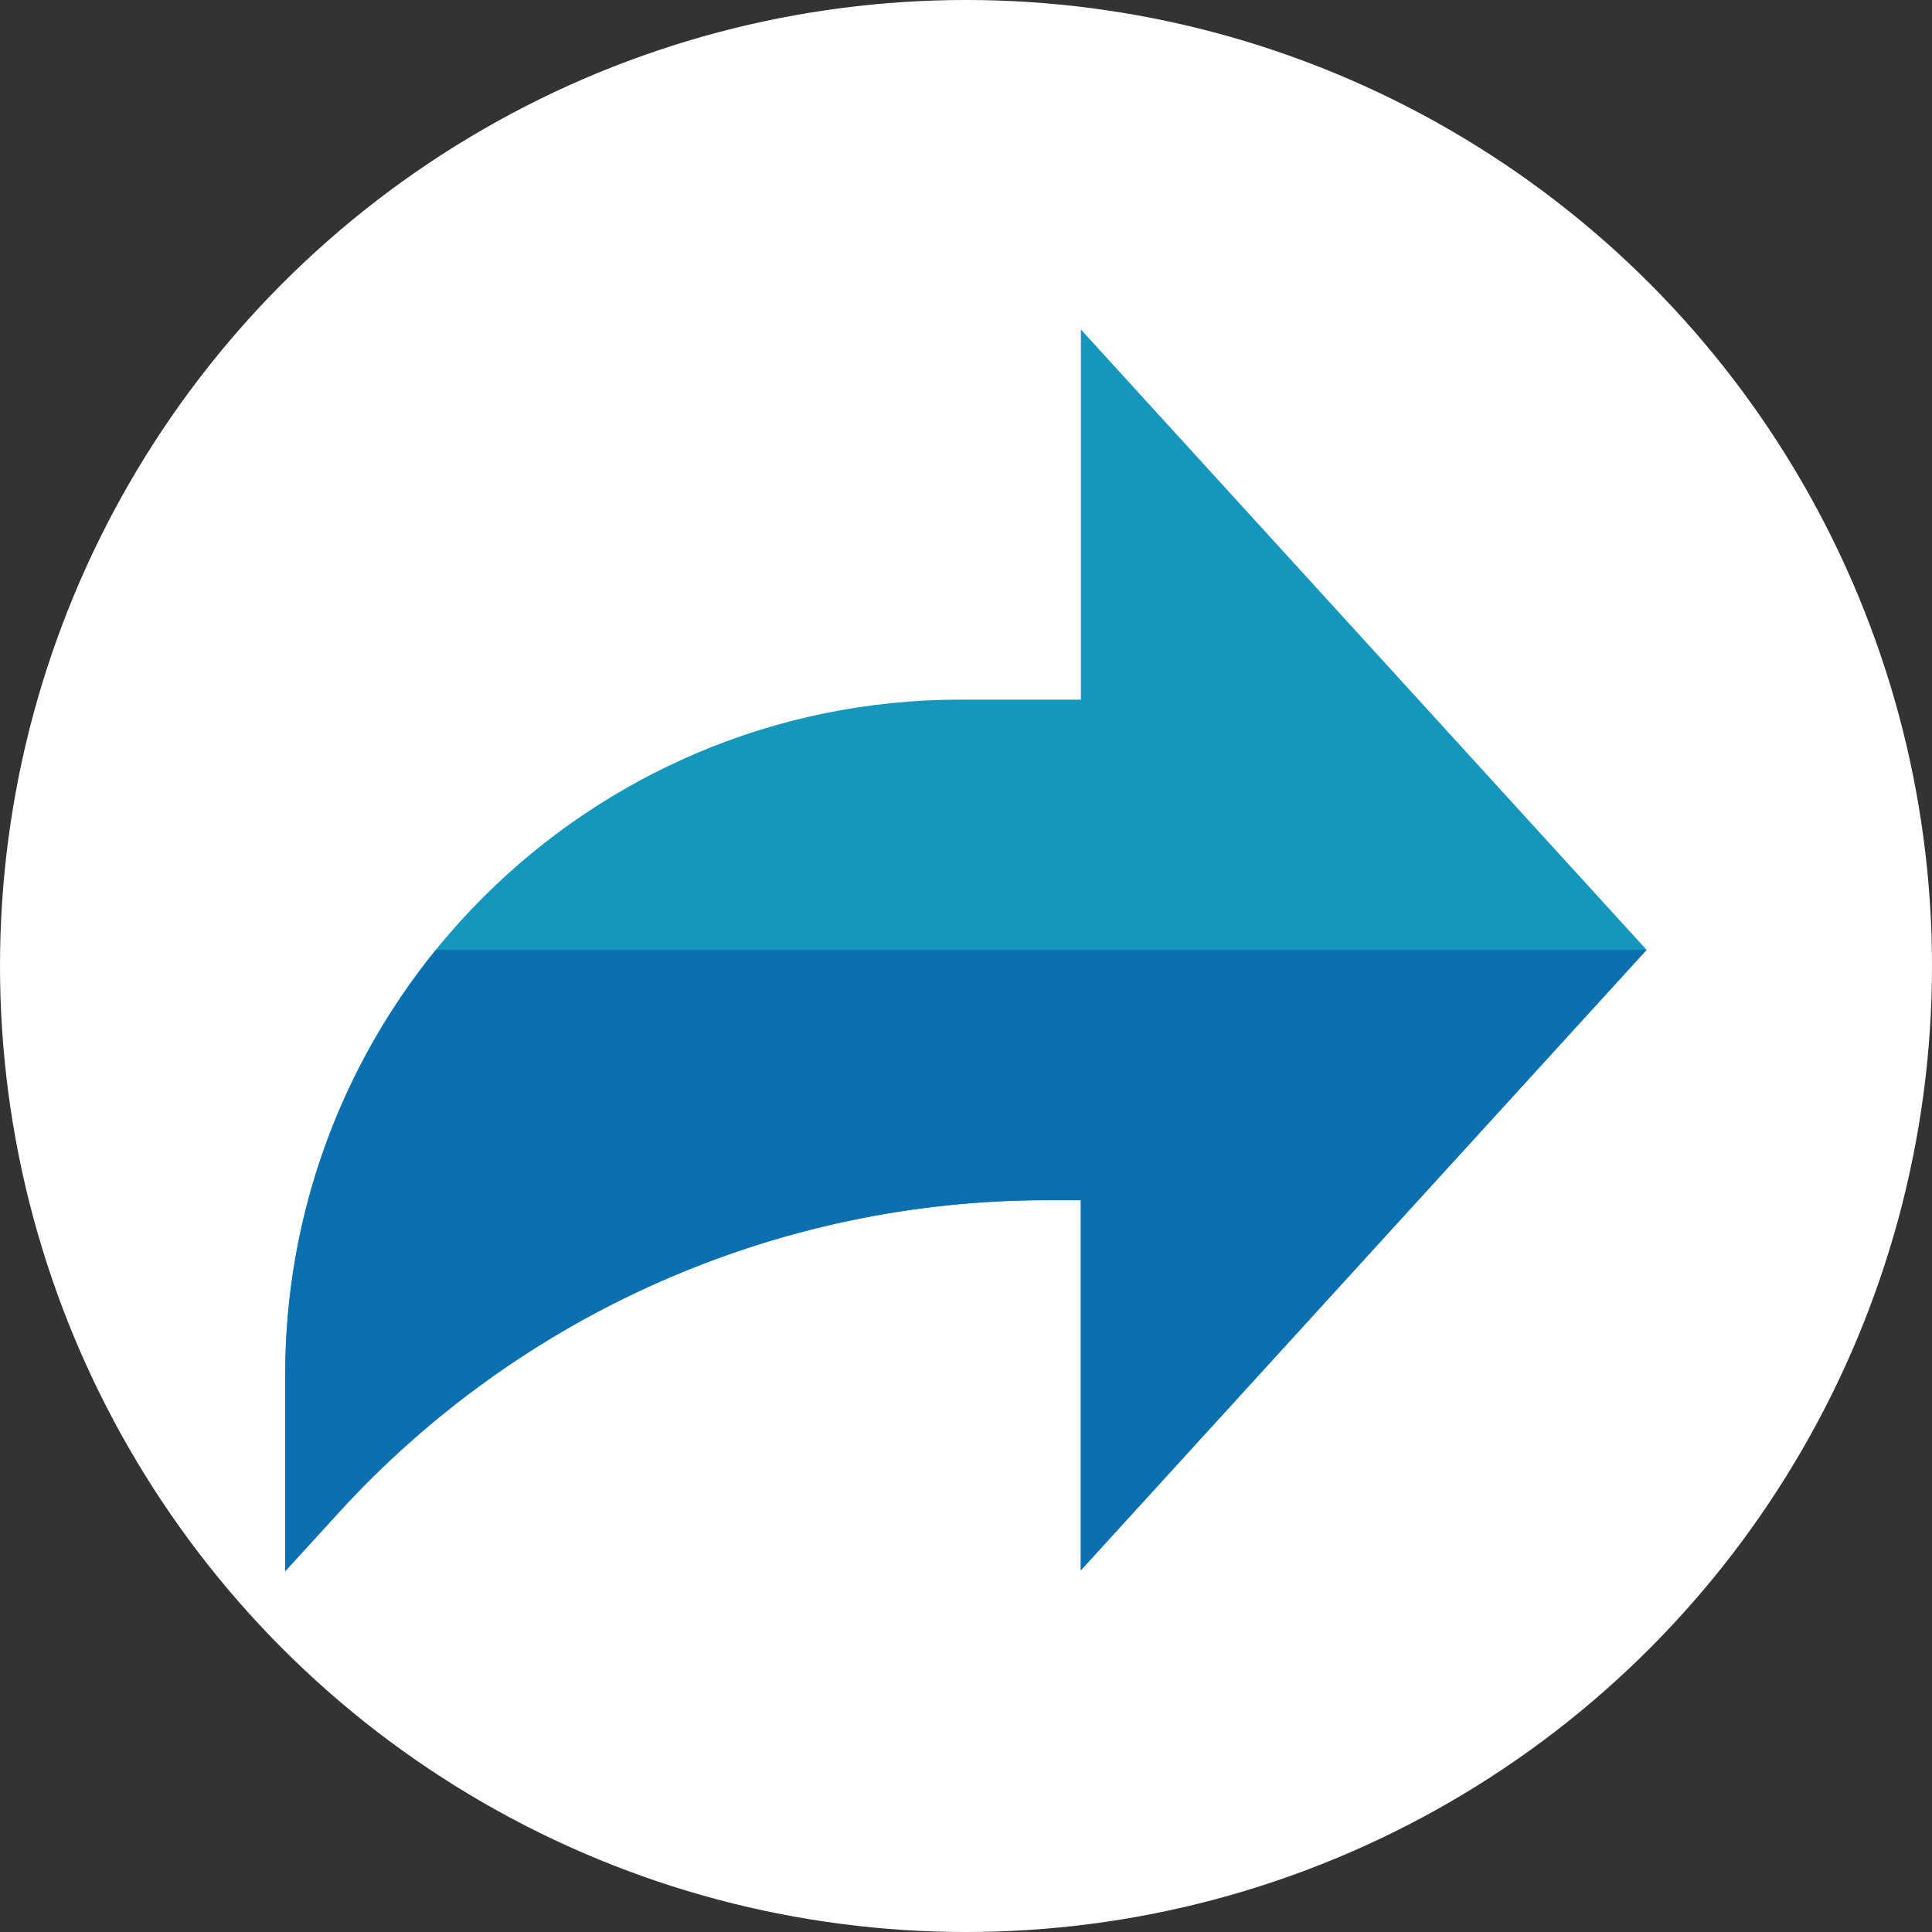
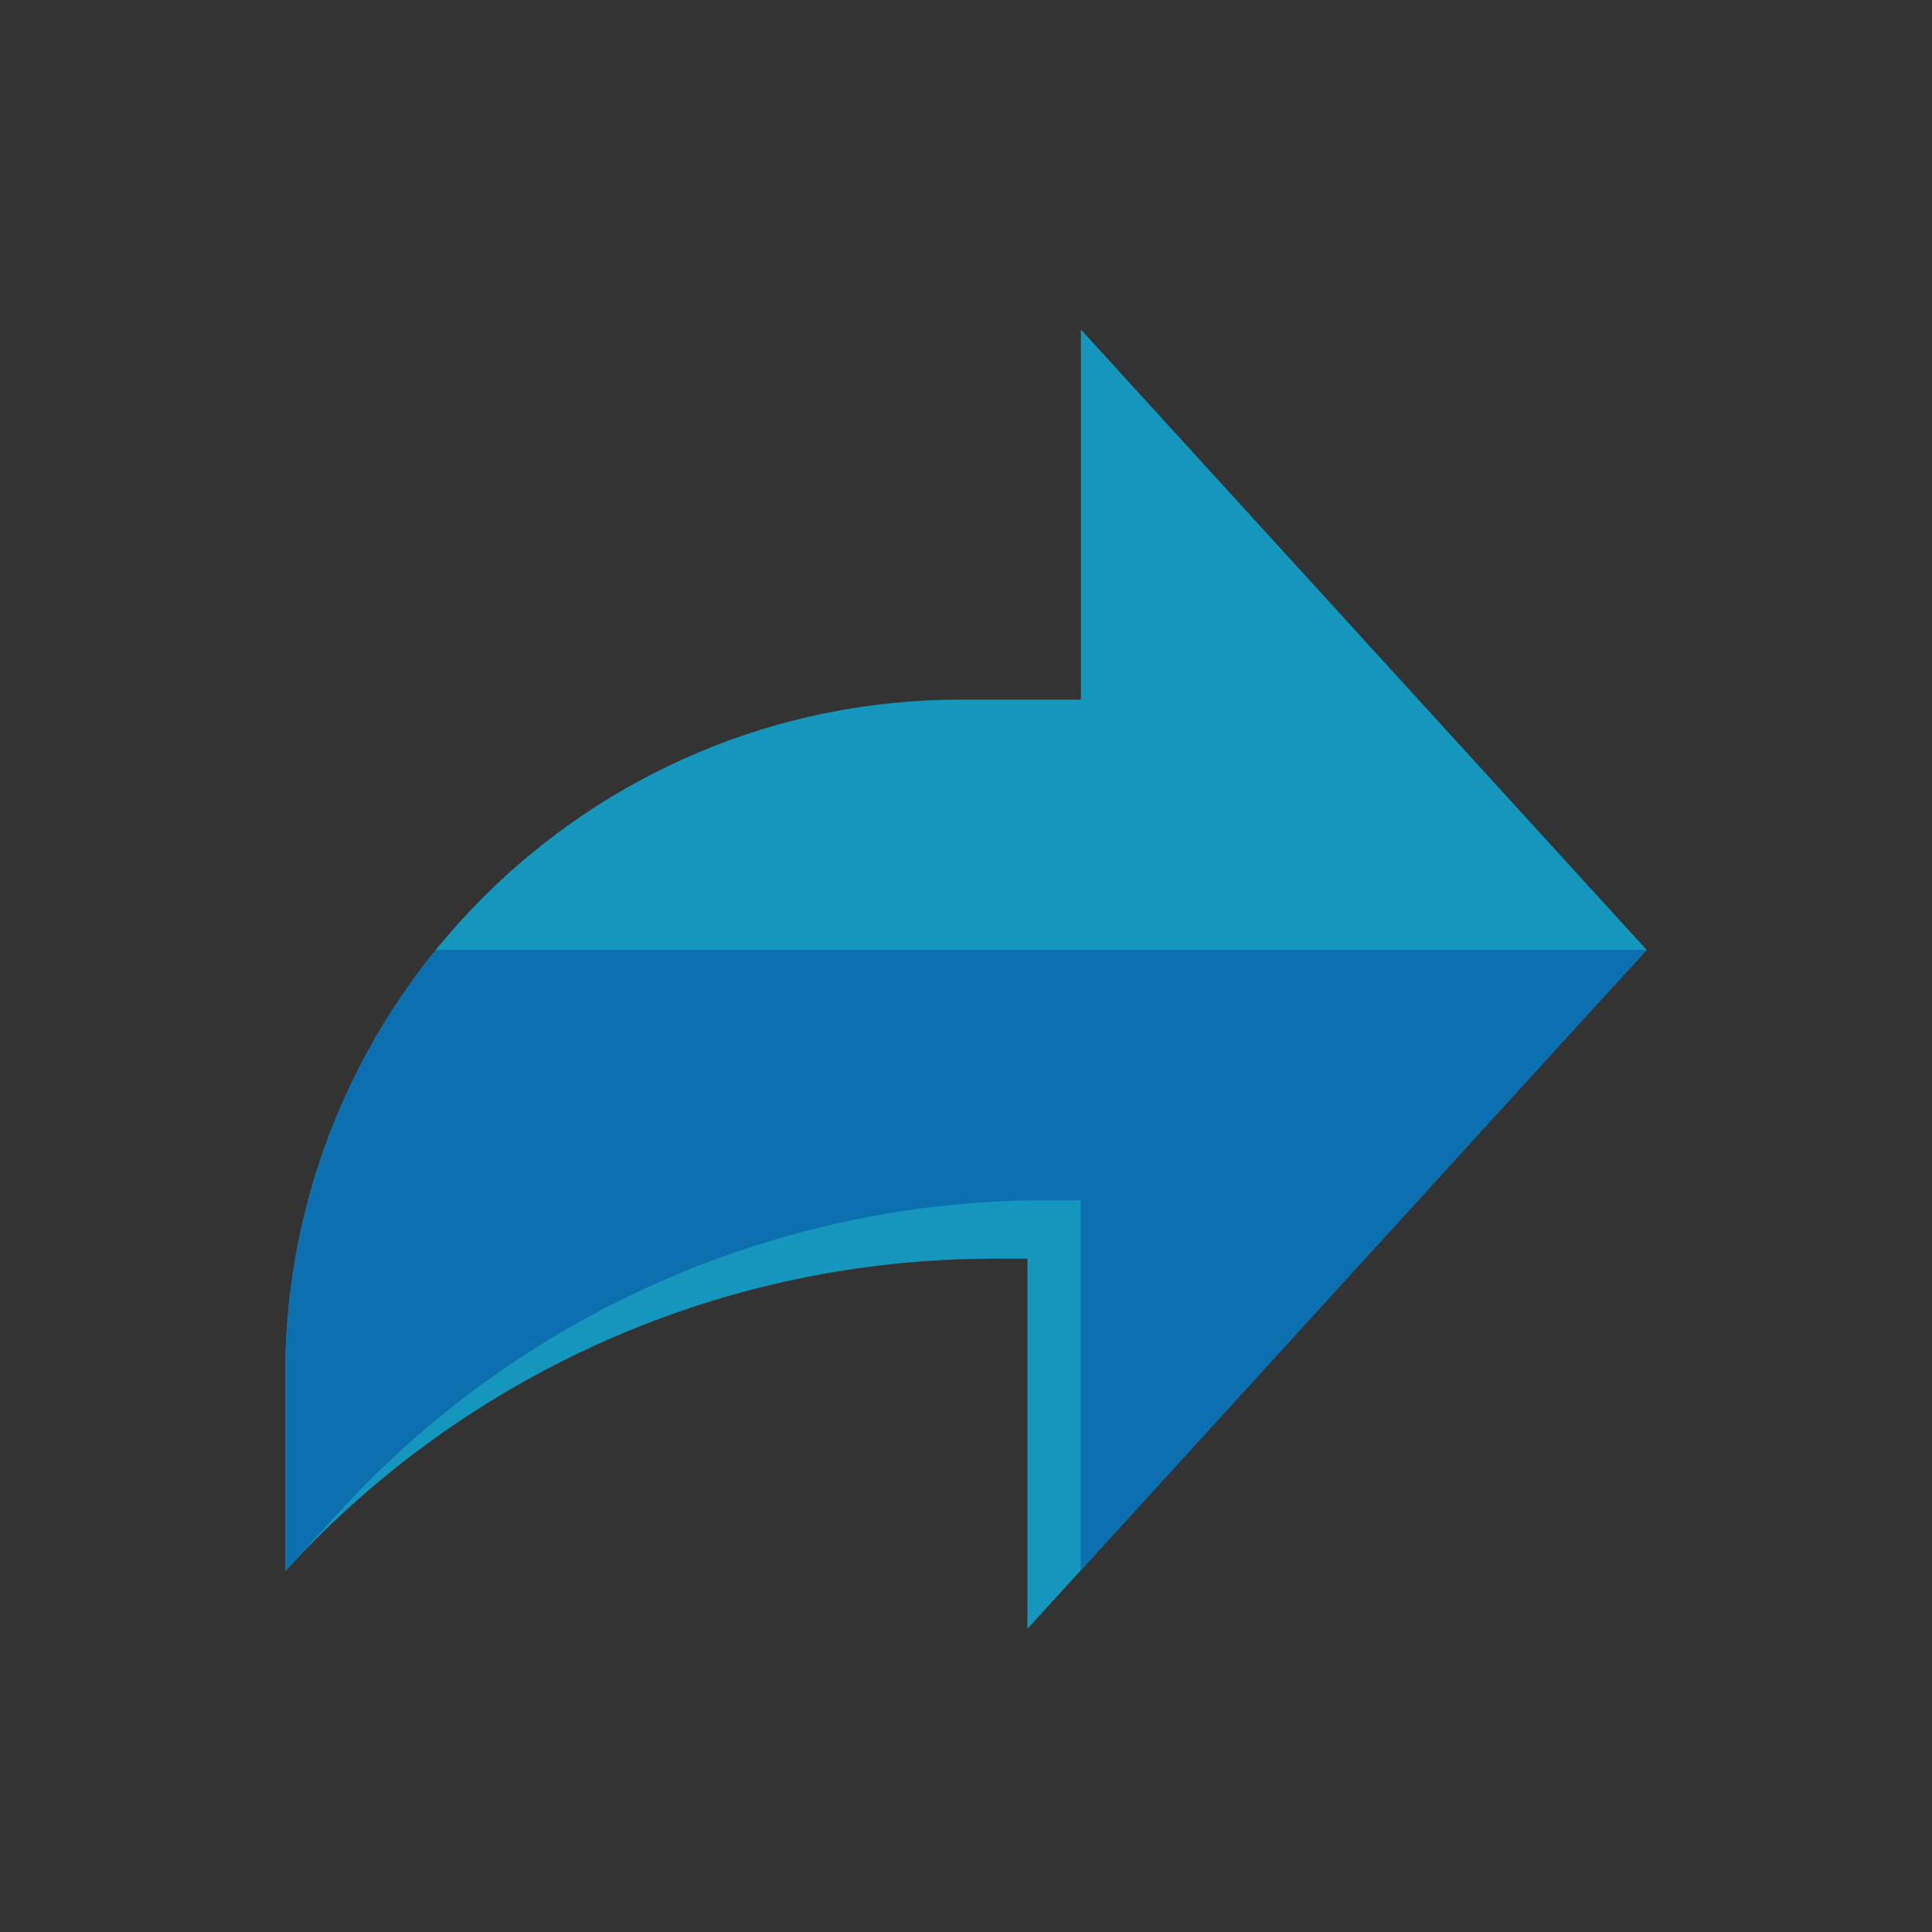
<svg xmlns="http://www.w3.org/2000/svg" id="Calque_2" viewBox="0 0 201.12 201.12">
  <rect x="0" y="0" width="201.12" height="201.12" fill="#333333" stroke="none" />
  <defs>
    <style>.cls-1{fill:#fff;}.cls-2{fill:#1596bd;}.cls-3{fill:#0c6fb0;}</style>
  </defs>
  <g id="Calque_1-2">
-     <circle class="cls-1" cx="100.56" cy="100.56" r="100.56" />
-     <path class="cls-2" d="m171.42,98.89l-58.9-64.59v38.53h-12.52c-38.83,0-70.31,31.48-70.31,70.31v20.42l5.56-6.09c18.91-20.72,45.67-32.53,73.72-32.53h3.54v38.53l58.9-64.59Z" />
+     <path class="cls-2" d="m171.42,98.89l-58.9-64.59v38.53h-12.52c-38.83,0-70.31,31.48-70.31,70.31v20.42c18.91-20.72,45.67-32.53,73.72-32.53h3.54v38.53l58.9-64.59Z" />
    <path class="cls-3" d="m29.69,143.14v20.42l5.56-6.09c18.91-20.72,45.67-32.53,73.72-32.53h3.54v38.53l58.9-64.59H45.37c-9.8,12.08-15.68,27.48-15.68,44.25Z" />
  </g>
</svg>